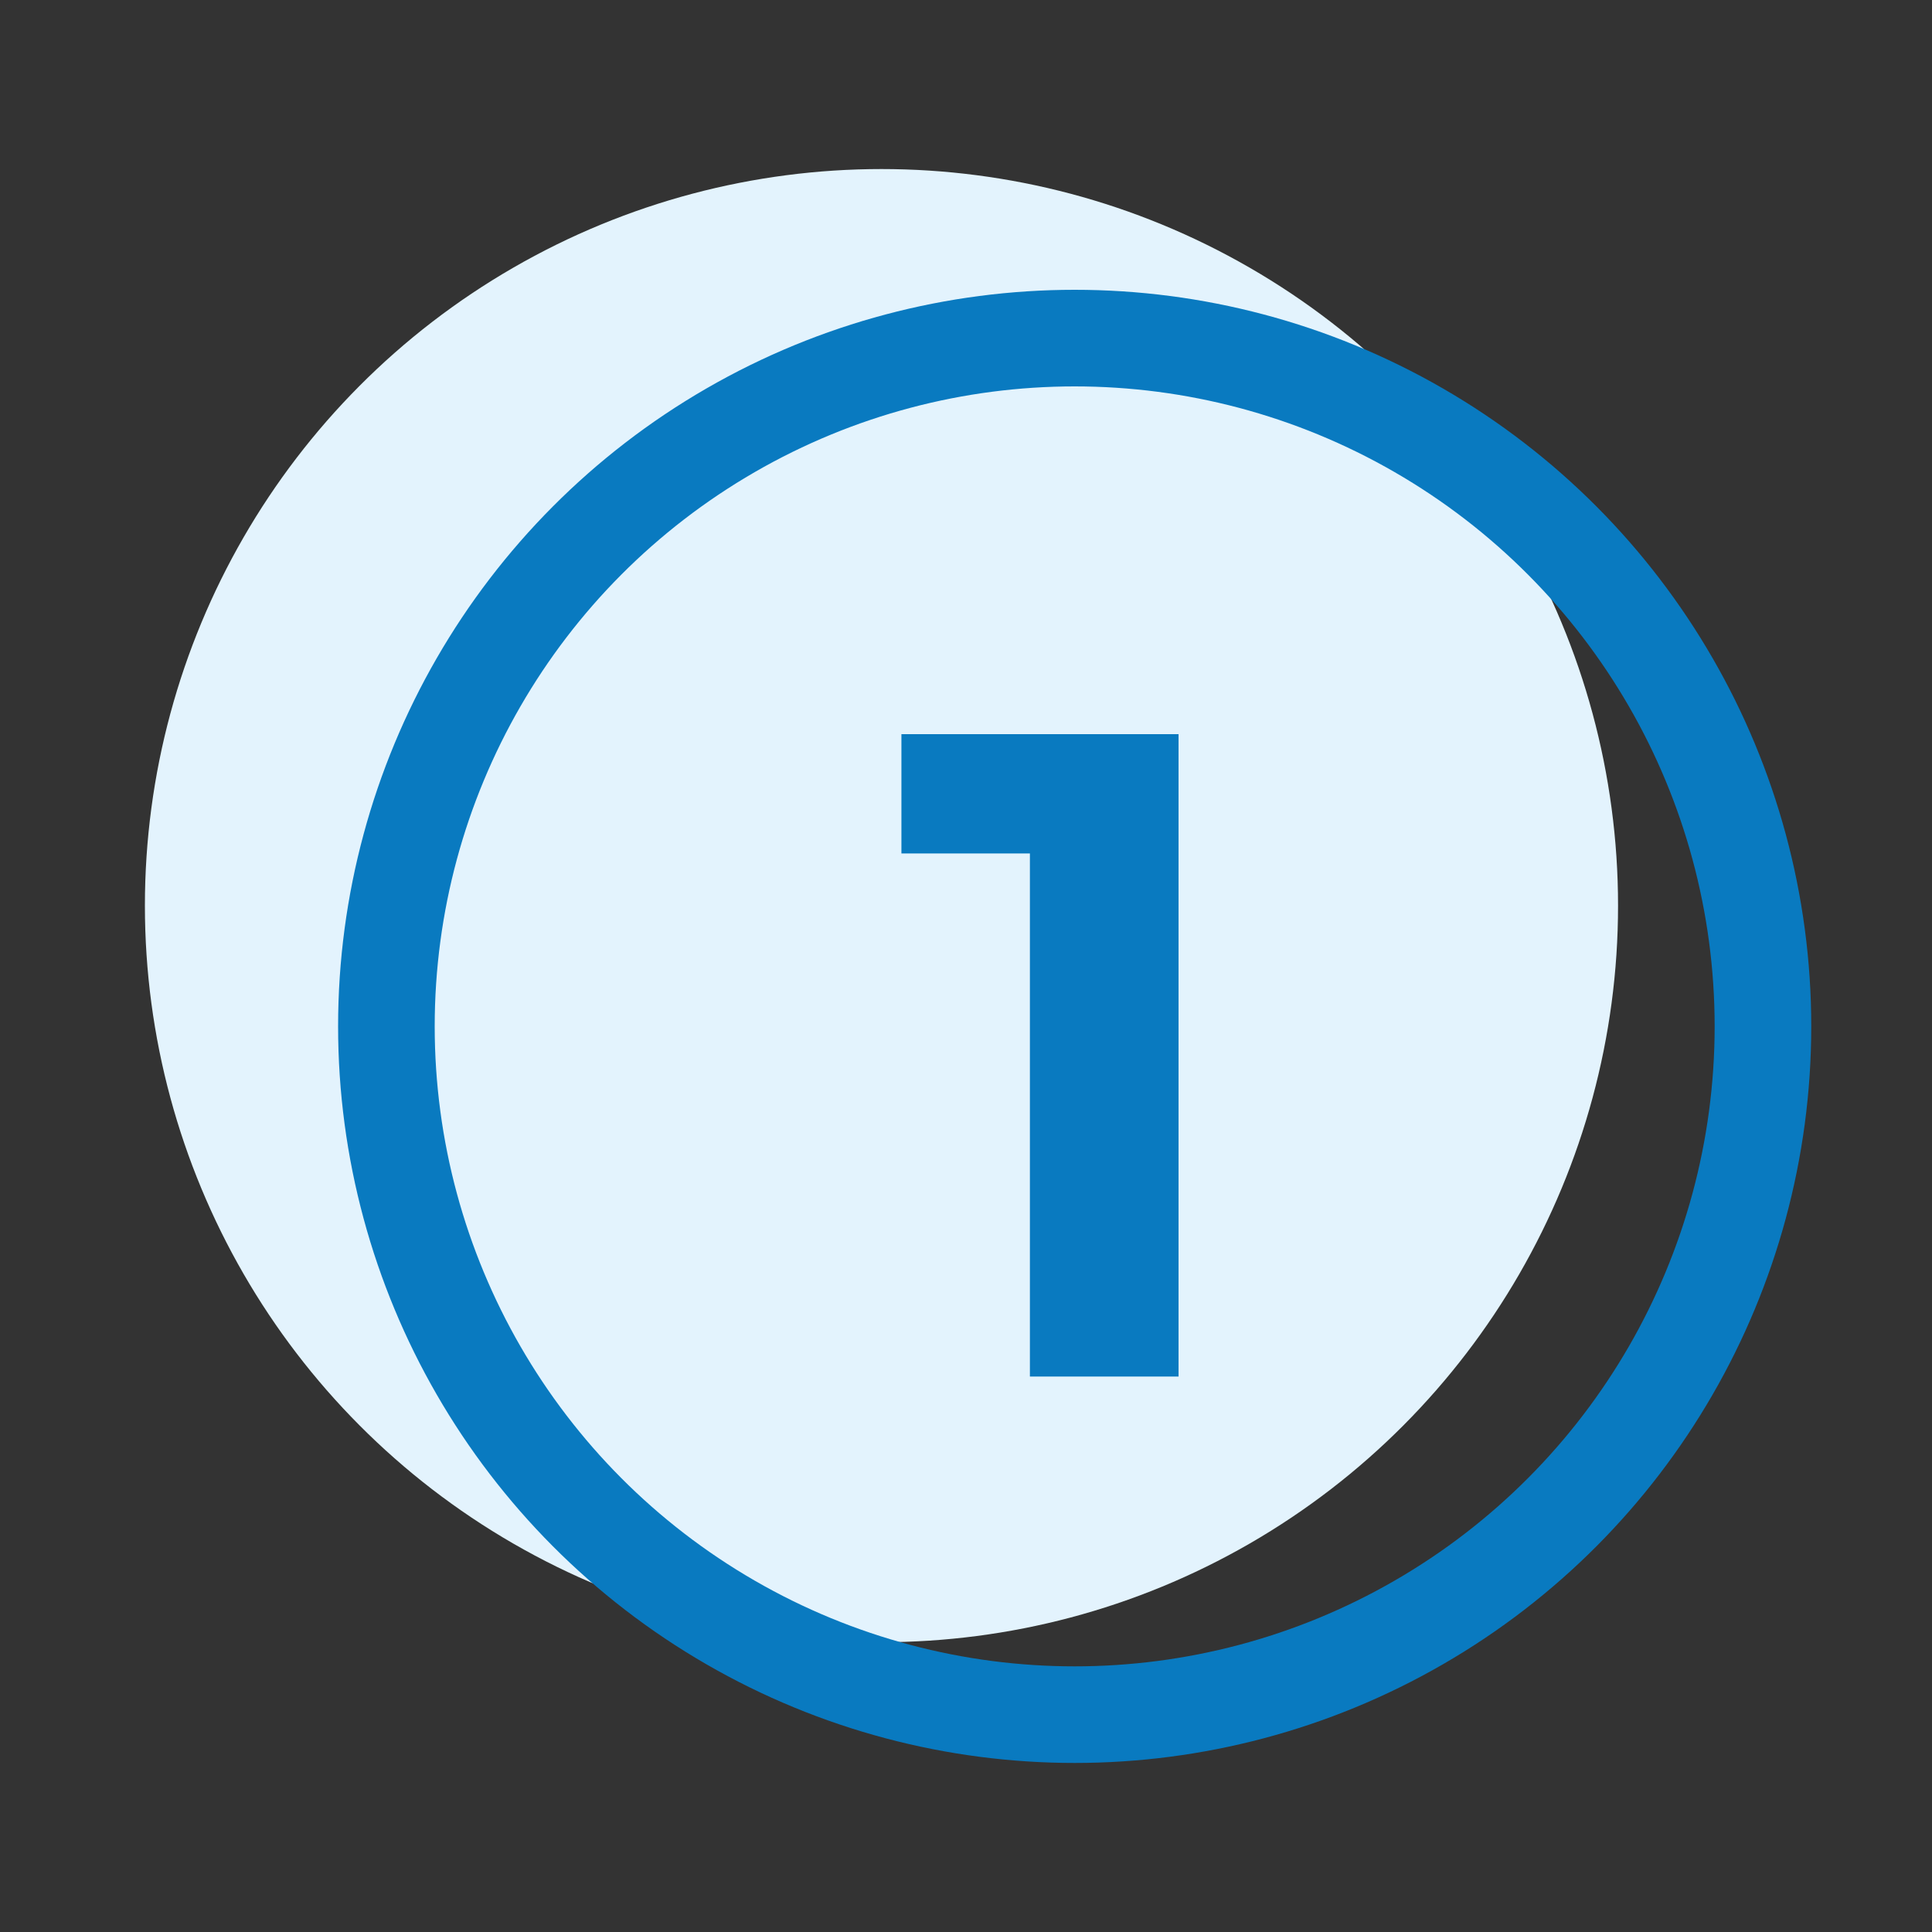
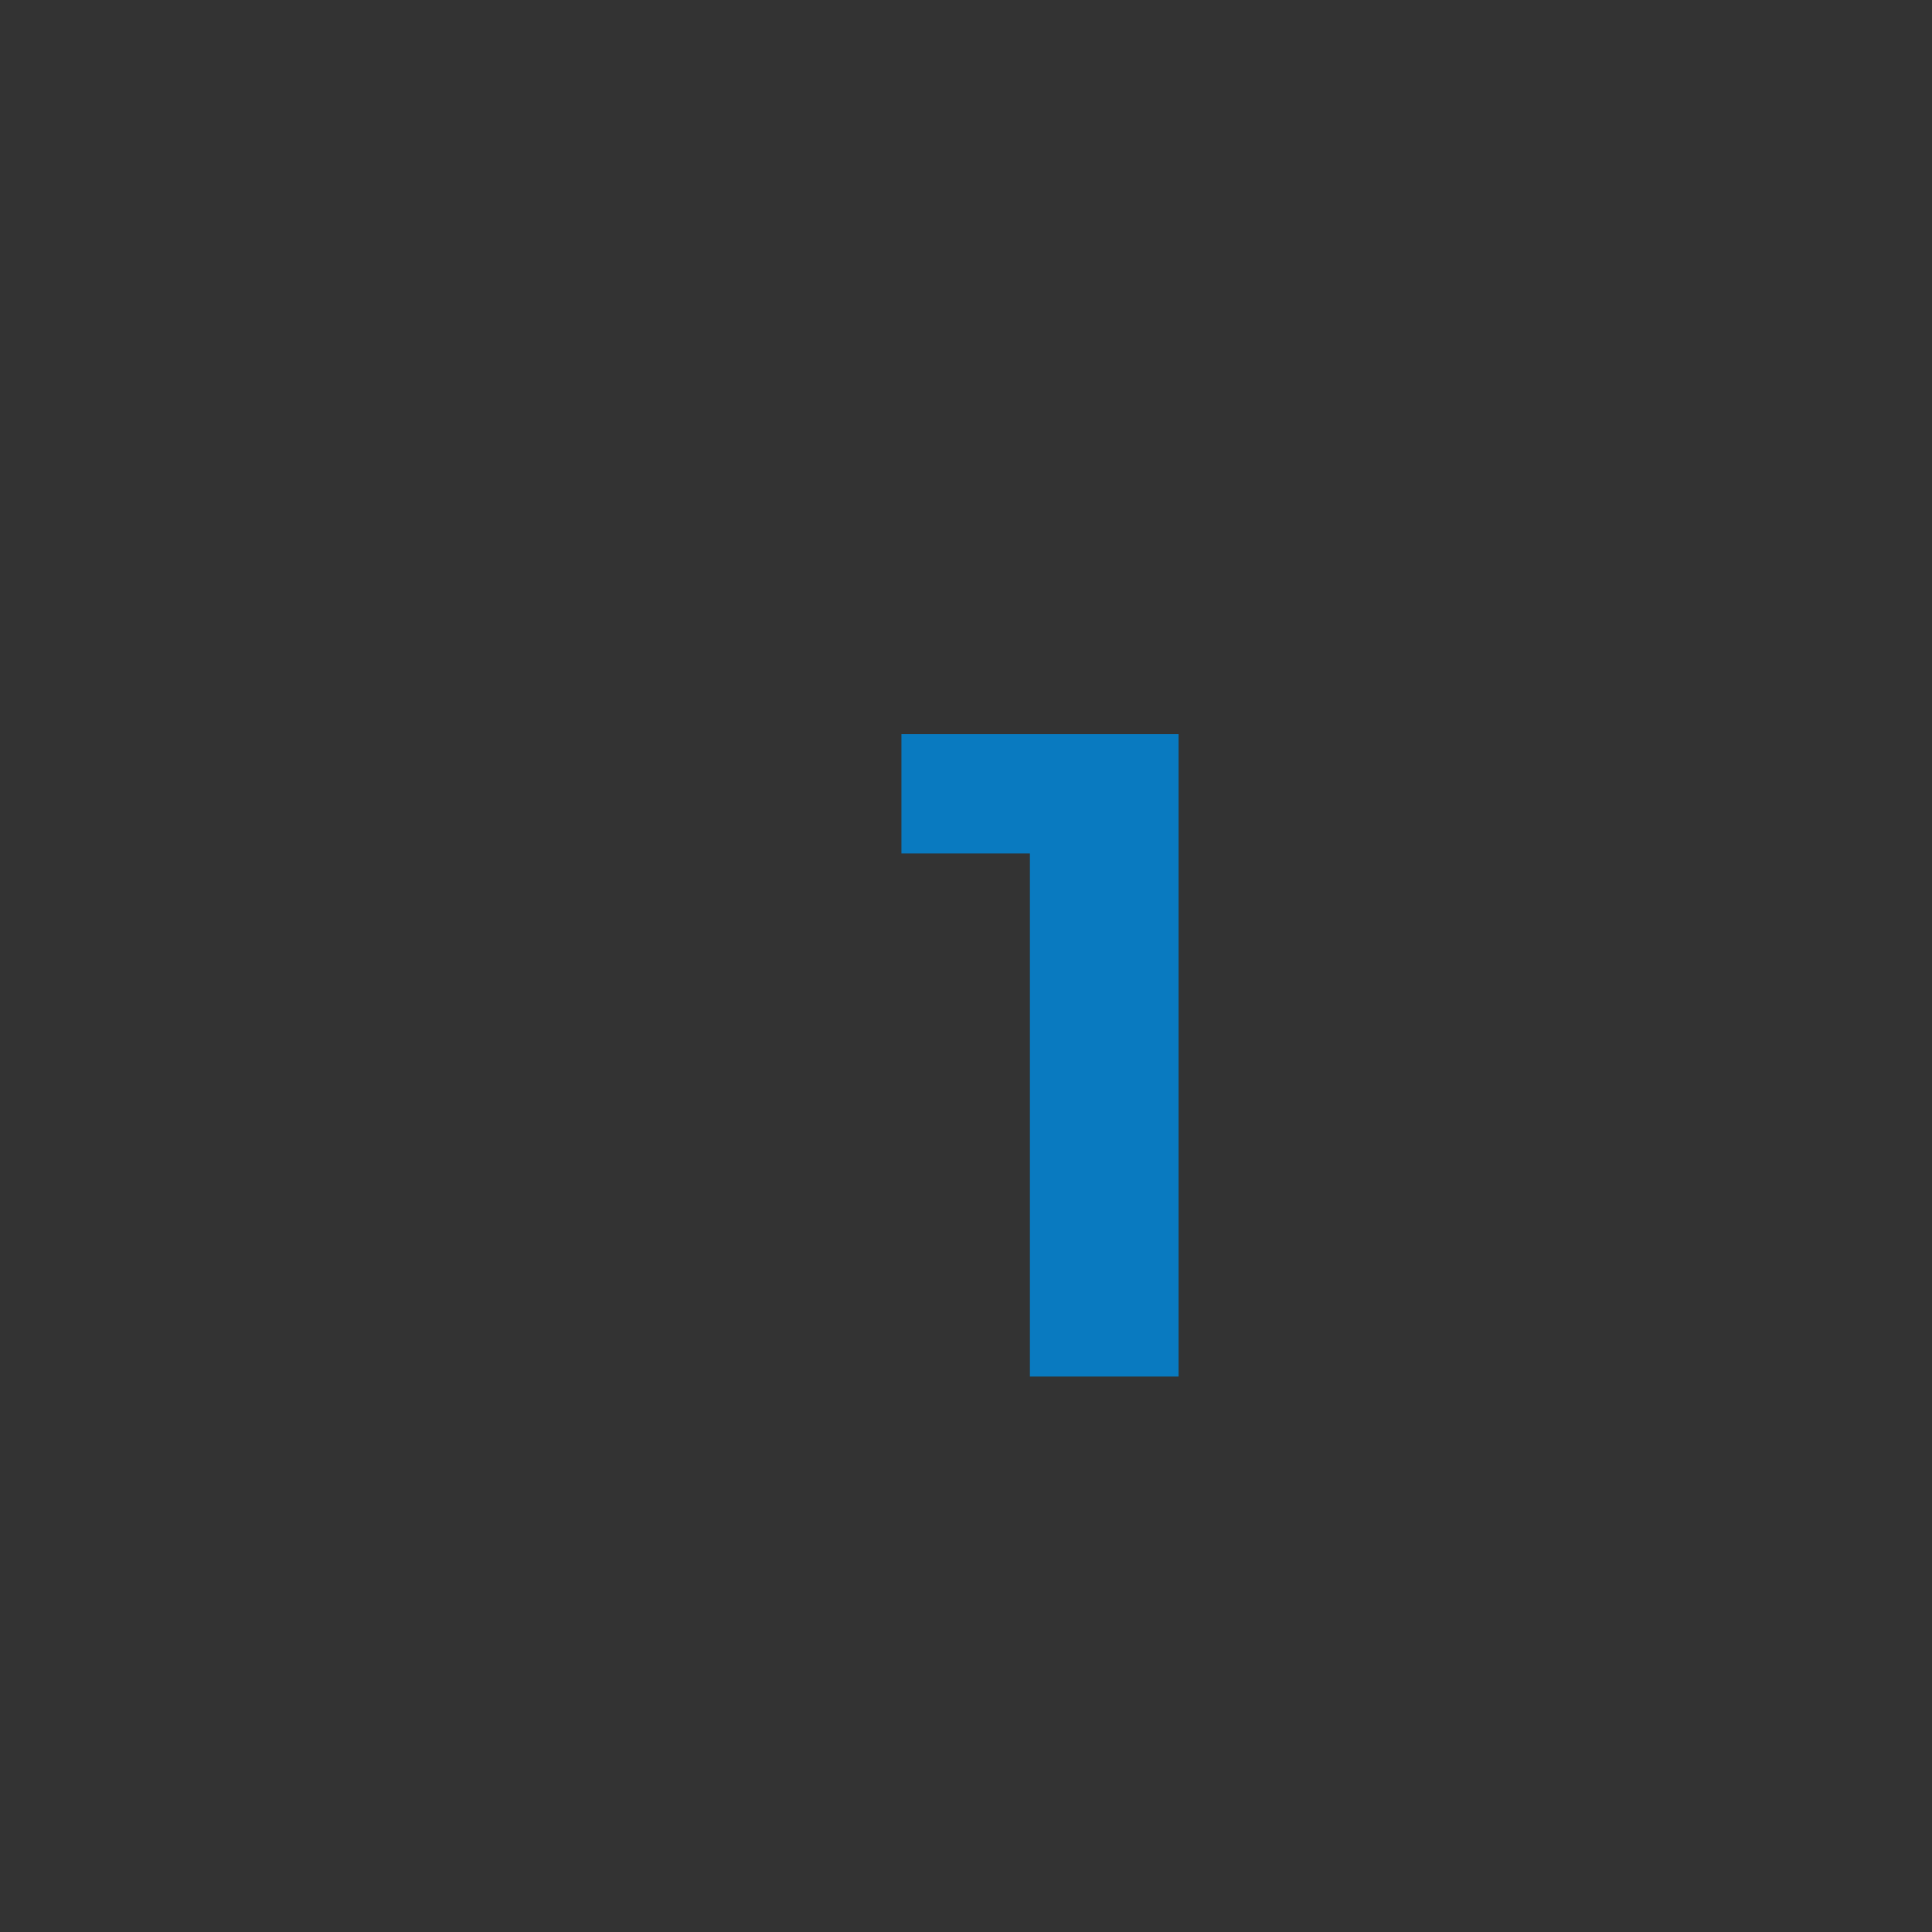
<svg xmlns="http://www.w3.org/2000/svg" width="80" height="80" viewBox="0 0 80 80" fill="none">
  <rect x="0" y="0" width="80" height="80" fill="#333333" stroke="none" />
-   <circle cx="36.5" cy="37.5" r="30.5" fill="#E3F3FD" />
-   <circle cx="44.5" cy="42.5" r="28.5" stroke="#097AC0" stroke-width="4" />
  <path d="M48.802 30.4V57H42.646V35.34H37.326V30.4H48.802Z" fill="#097AC0" />
</svg>